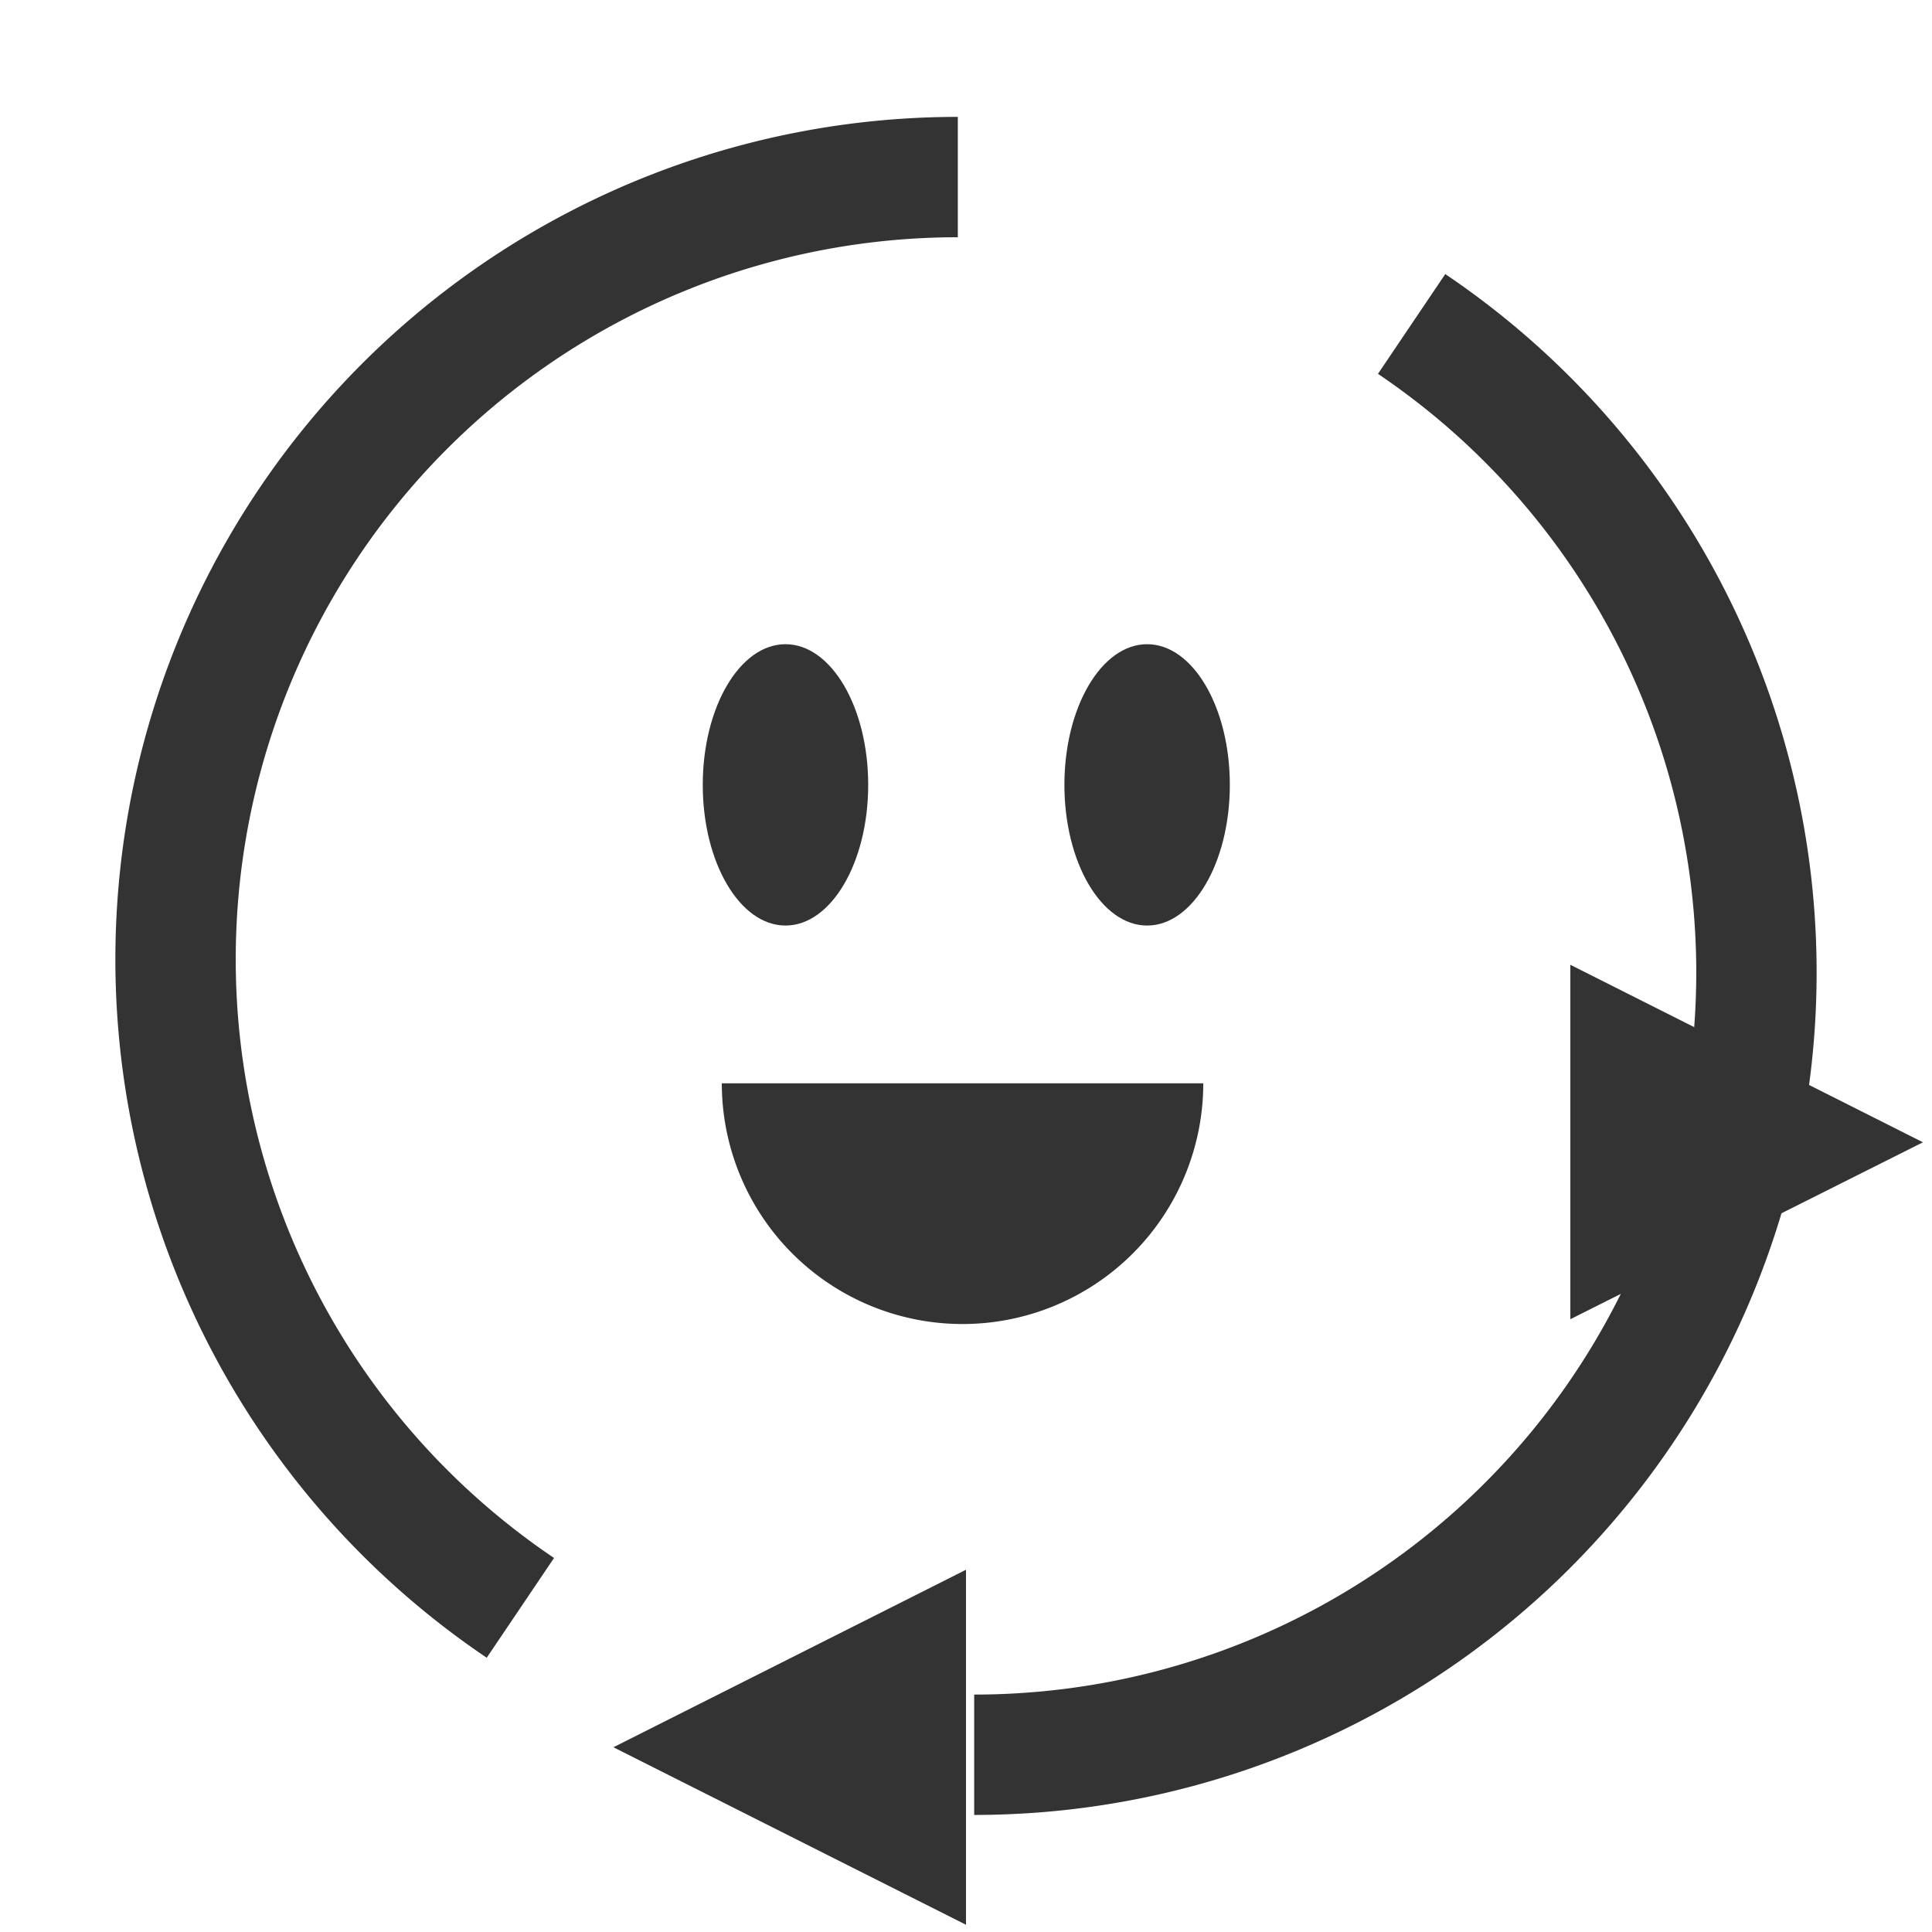
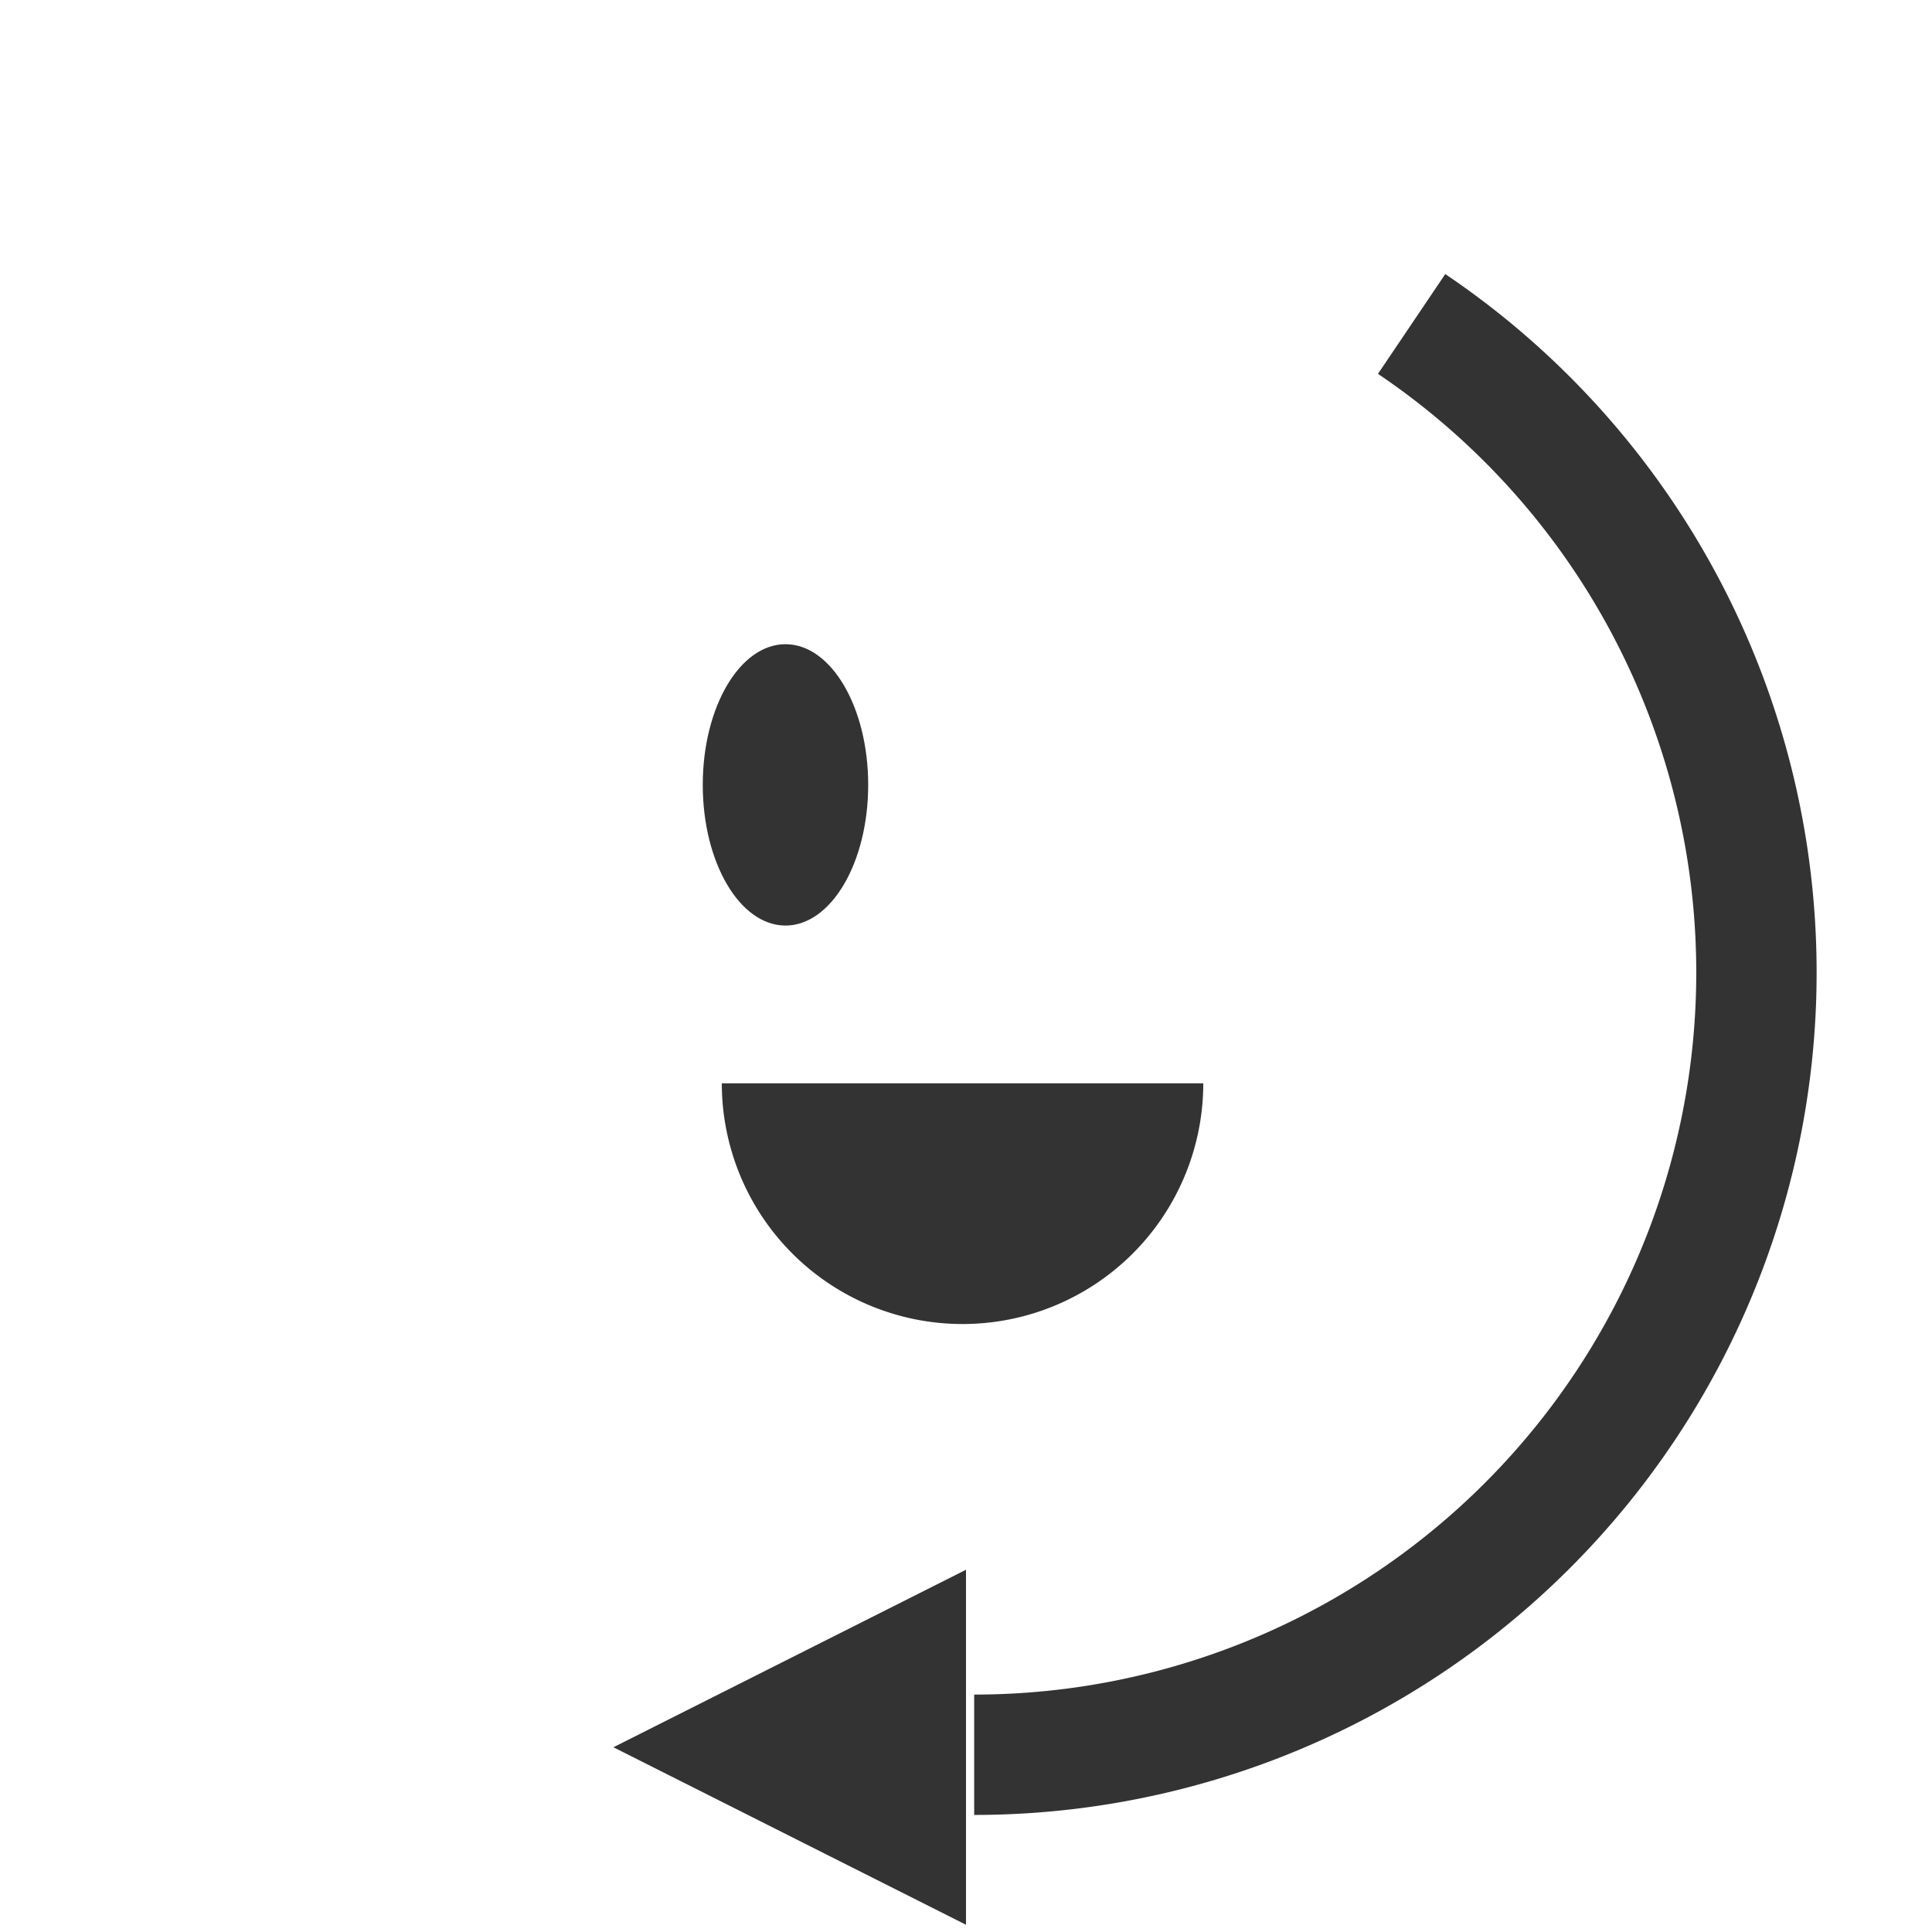
<svg xmlns="http://www.w3.org/2000/svg" xmlns:ns1="https://boxy-svg.com" viewBox="0 0 32 32">
  <style>
    path, ellipse {
      fill: #333;
    }

    @media (prefers-color-scheme:dark) {
      path, ellipse {
        fill: white;
      }
    }
  </style>
  <defs>
    <ns1:grid x="0" y="0" width="2" height="2" />
  </defs>
-   <path transform="matrix(0.086, 0, 0, 0.086, -24.792, -16.769)" d="M 382.021 514.261 A 162.25 162.25 0 0 1 472.75 217.5 L 472.75 240.68 A 139.07 139.07 0 0 0 394.983 495.044 Z" ns1:shape="pie 472.75 379.75 139.07 162.25 214 360 1@08e529f5" />
-   <path d="M 18.92 0.15 L 21.85 5.99 L 15.98 5.99 L 18.92 0.15 Z" style="transform-box: fill-box; transform-origin: 50% 50%;" transform="matrix(0, 1, -1, 0, -0, 0)" />
  <path transform="matrix(-0.086, 0, 0, -0.086, 56.792, 48.766)" d="M 382.021 514.261 A 162.25 162.25 0 0 1 472.75 217.5 L 472.75 240.68 A 139.07 139.07 0 0 0 394.983 495.044 Z" ns1:shape="pie 472.75 379.75 139.07 162.25 214 360 1@08e529f5" />
  <path d="M 13.08 26.02 L 16.02 31.86 L 10.14 31.86 L 13.08 26.02 Z" style="transform-origin: 13.08px 28.94px;" transform="matrix(0, -1, 1, 0, 0, -0)" />
-   <path transform="matrix(0.041, 0, 0, 0.041, -2.497, -0.415)" d="M 547 447.75 A 97.25 97.25 0 1 1 352.5 447.75 L 449.75 447.75 Z" ns1:shape="pie 449.75 447.75 0 97.25 90 270 1@d8260261" />
-   <ellipse cx="19" cy="13" rx="1.37" ry="2.33" />
+   <path transform="matrix(0.041, 0, 0, 0.041, -2.497, -0.415)" d="M 547 447.75 A 97.25 97.25 0 1 1 352.5 447.75 Z" ns1:shape="pie 449.75 447.75 0 97.25 90 270 1@d8260261" />
  <ellipse cx="13.01" cy="13" rx="1.37" ry="2.33" />
</svg>